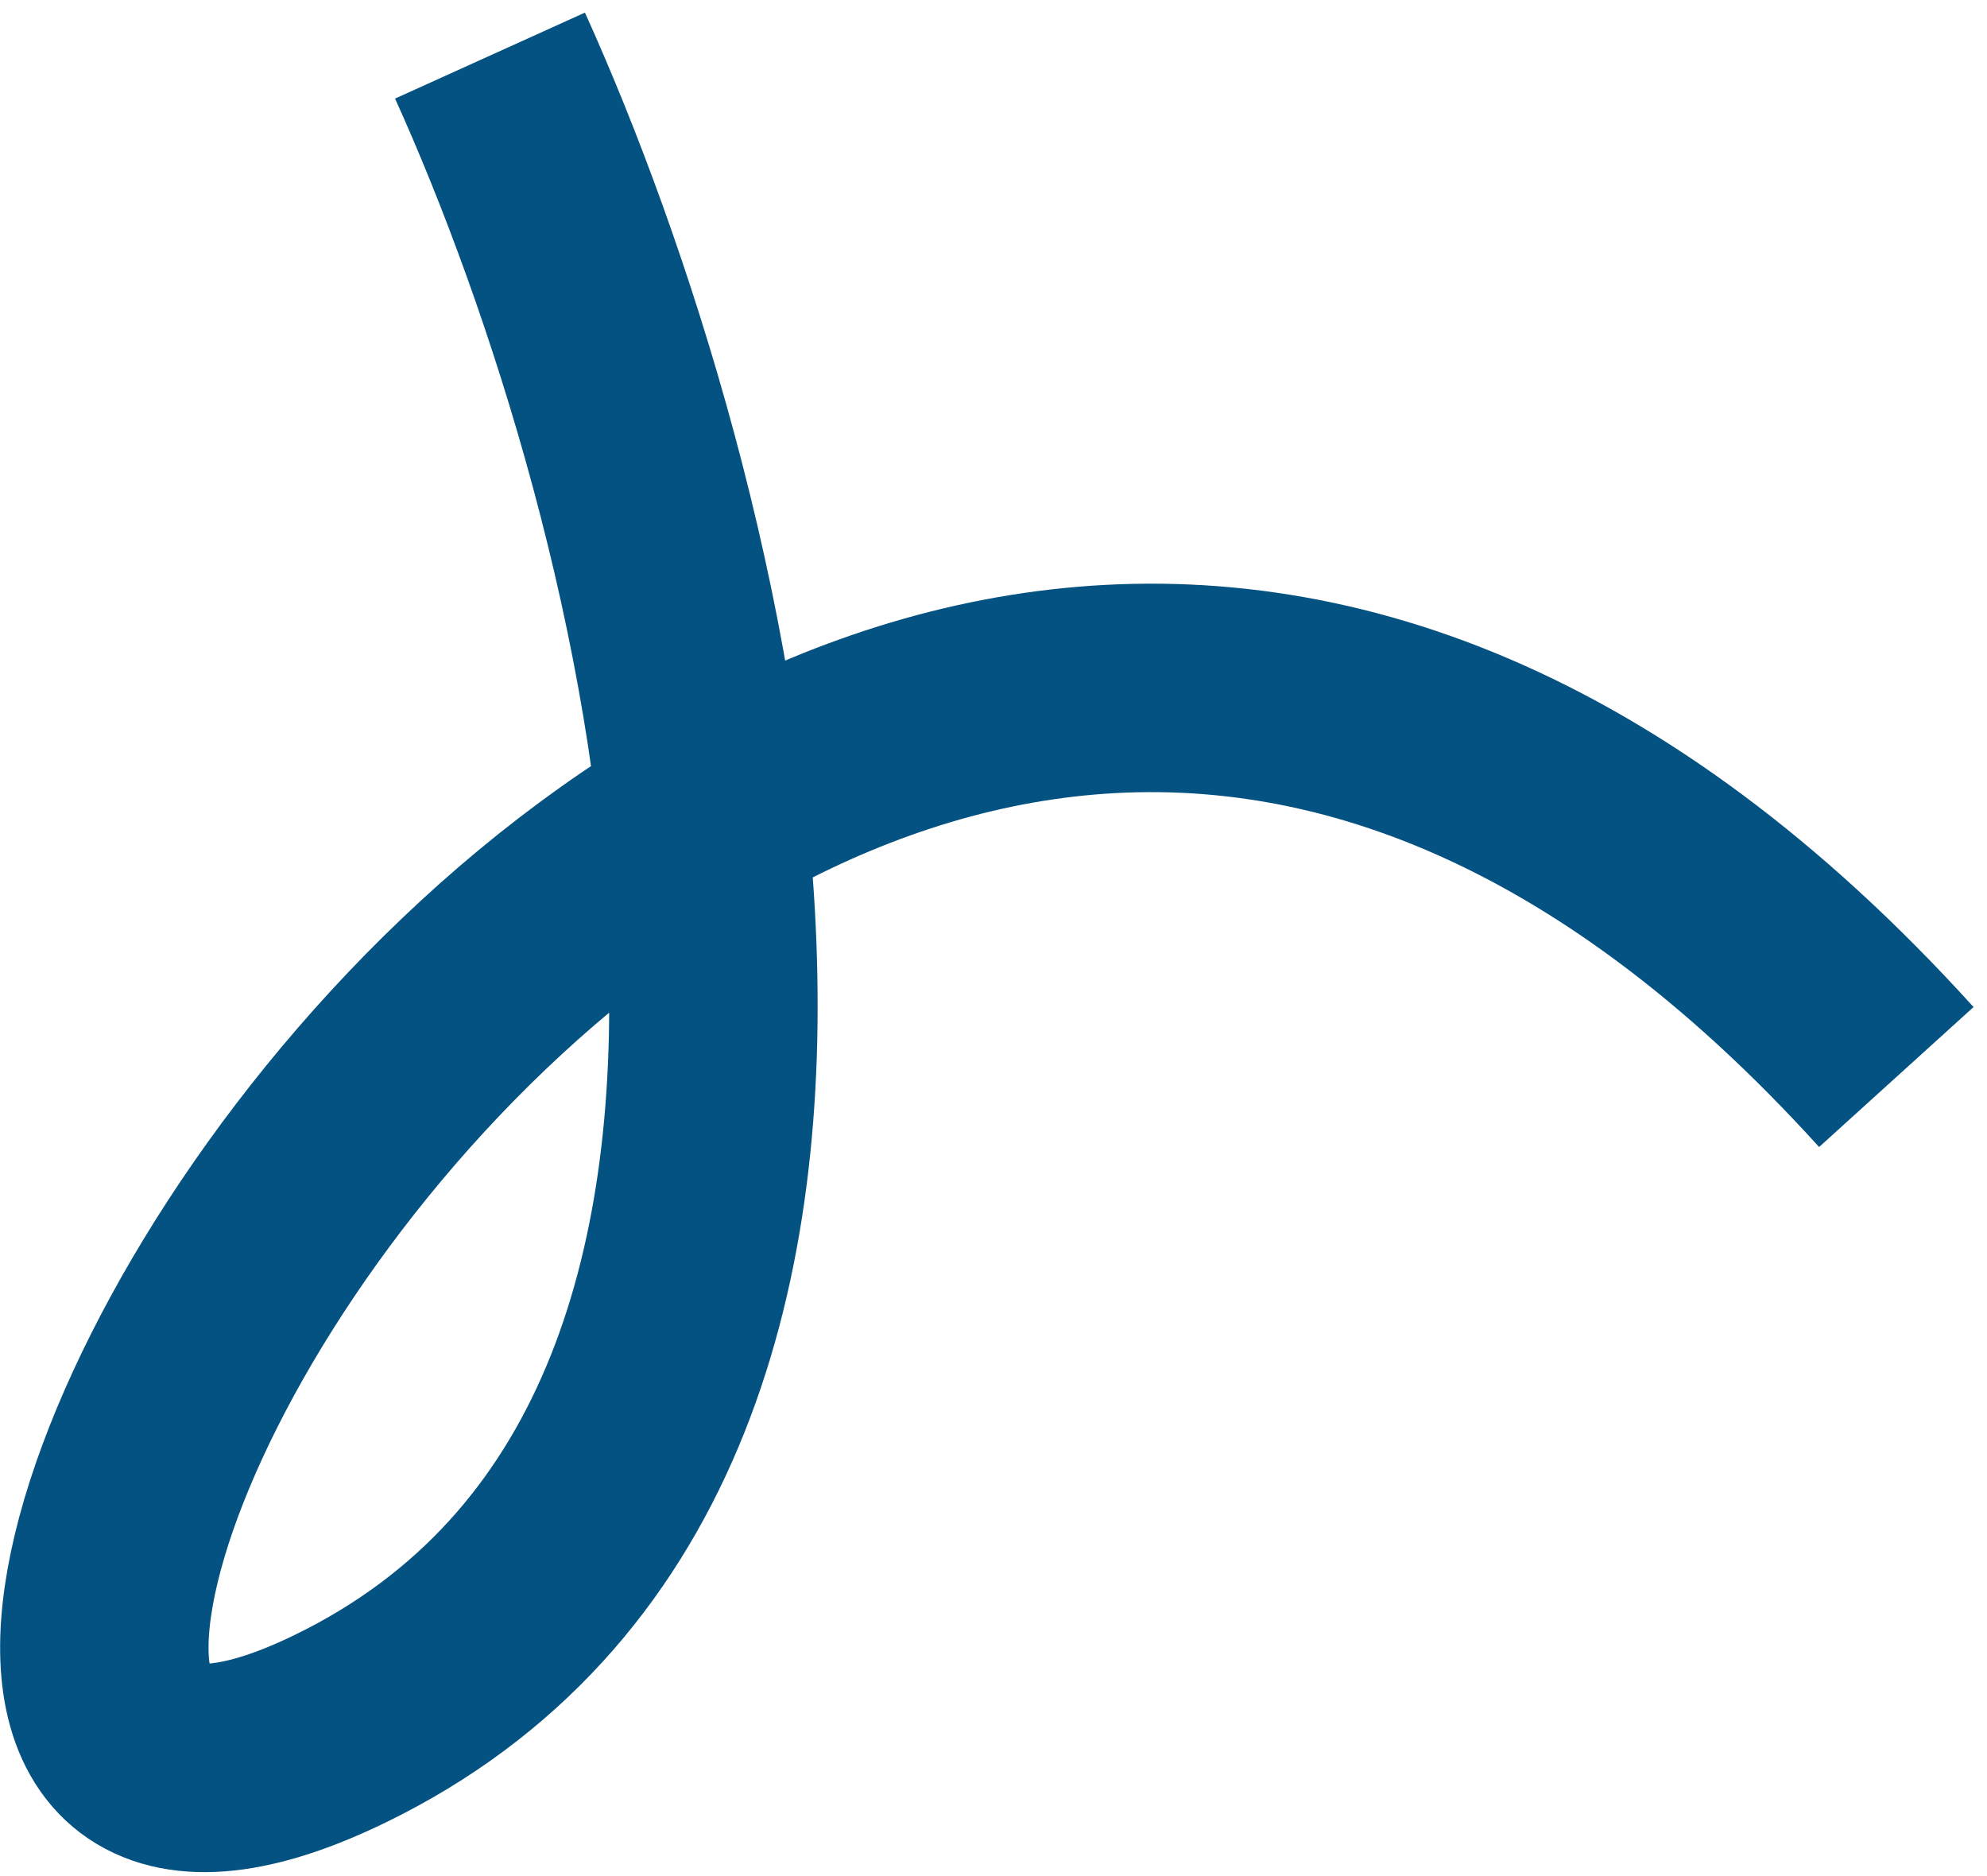
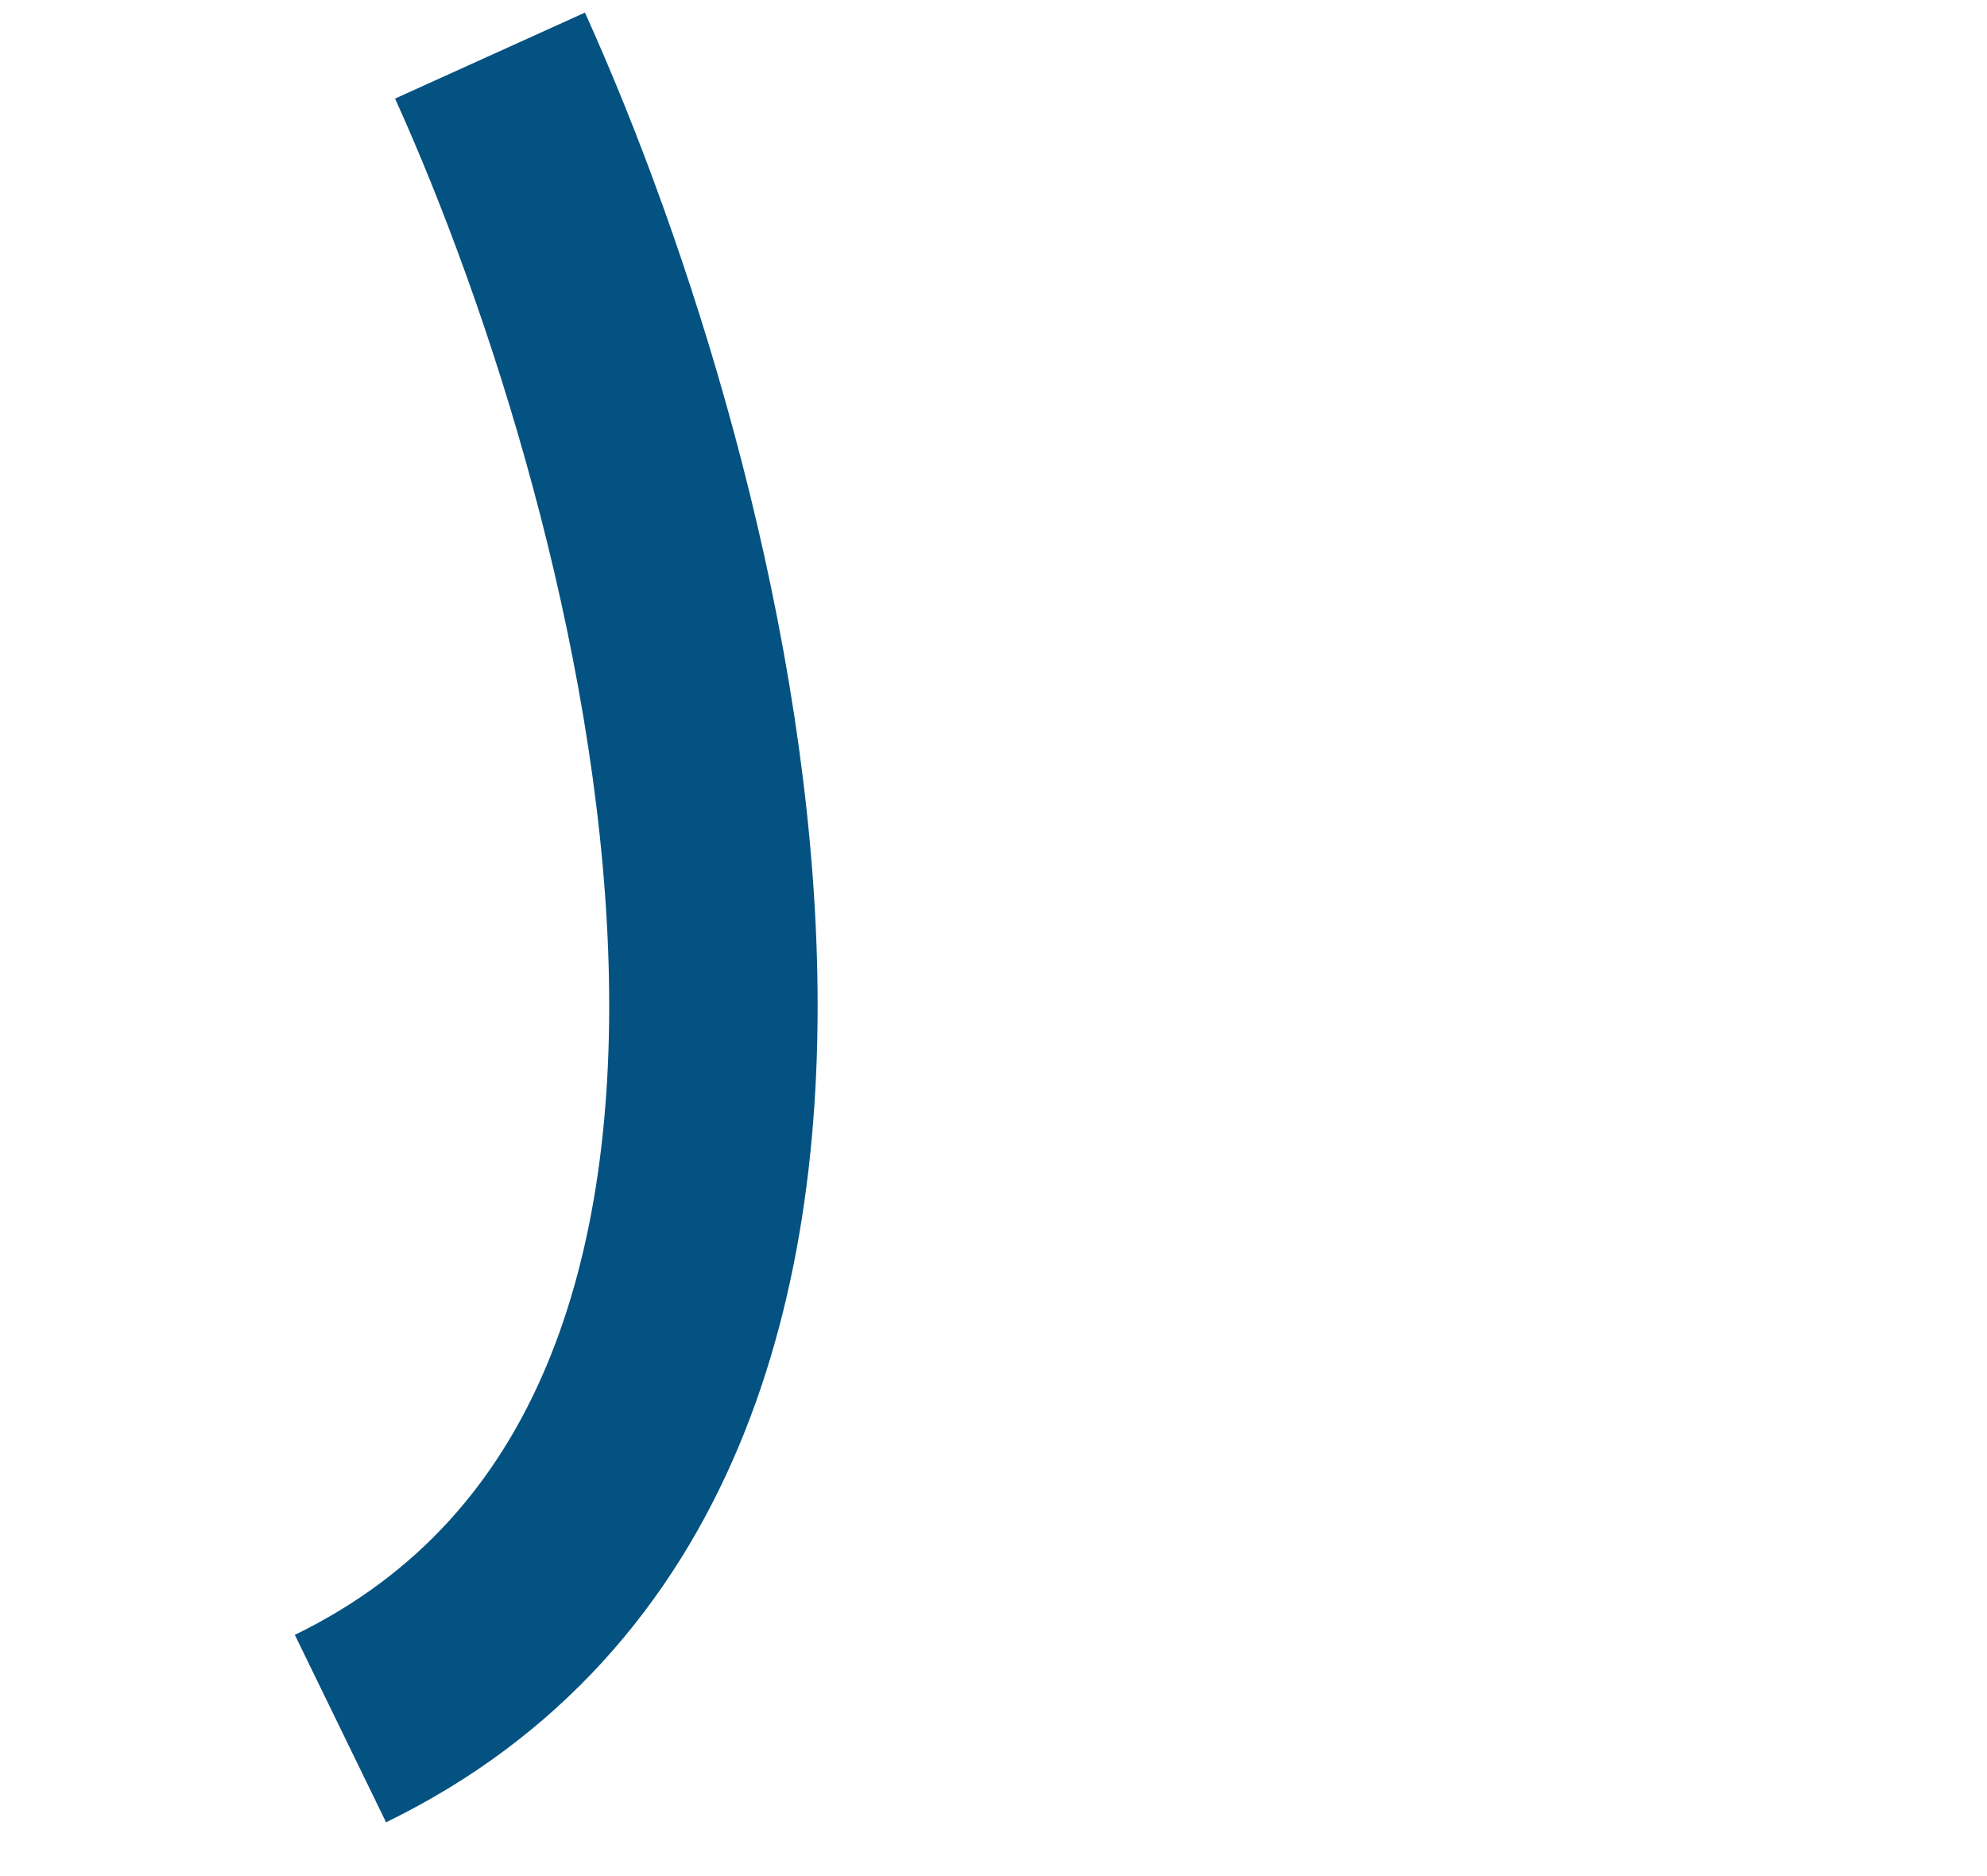
<svg xmlns="http://www.w3.org/2000/svg" width="143" height="135" viewBox="0 0 143 135" fill="none">
-   <path d="M35.264 4C49.501 35.452 67.281 103.561 24.502 124.384C-28.972 150.414 53.526 -14.037 136.475 77.5" stroke="#045281" stroke-width="15" stroke-linejoin="round" />
+   <path d="M35.264 4C49.501 35.452 67.281 103.561 24.502 124.384" stroke="#045281" stroke-width="15" stroke-linejoin="round" />
</svg>